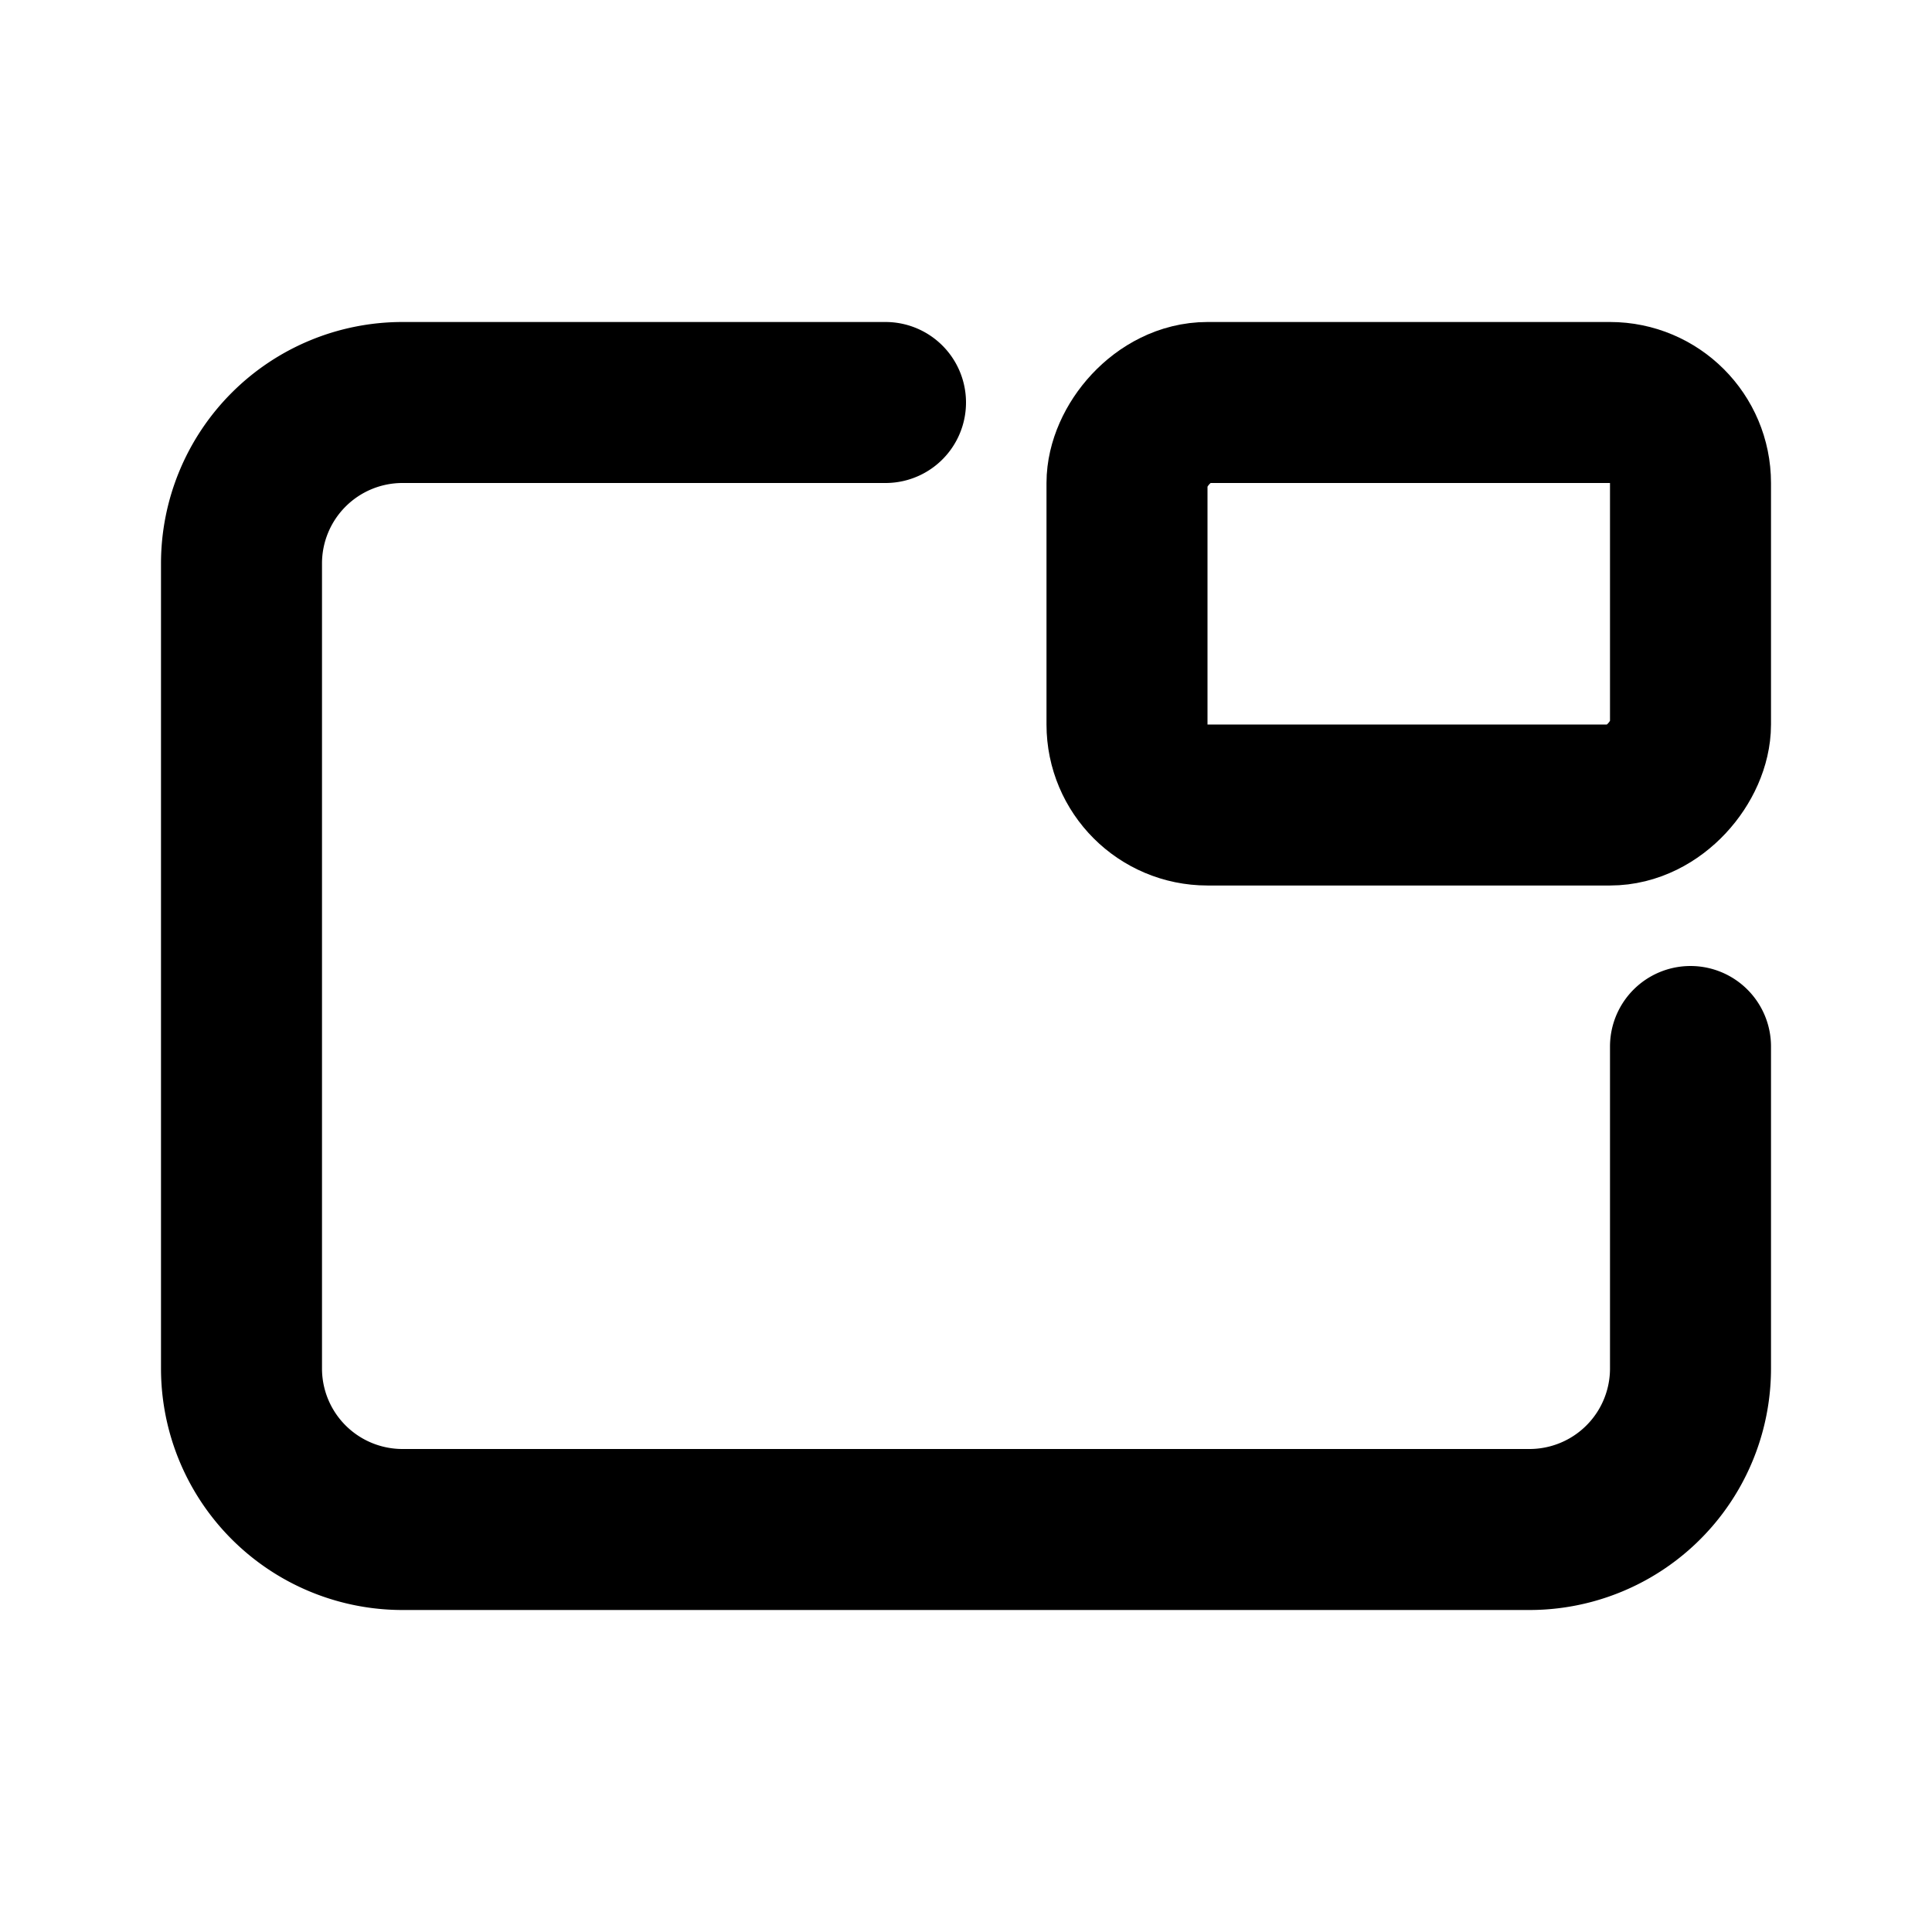
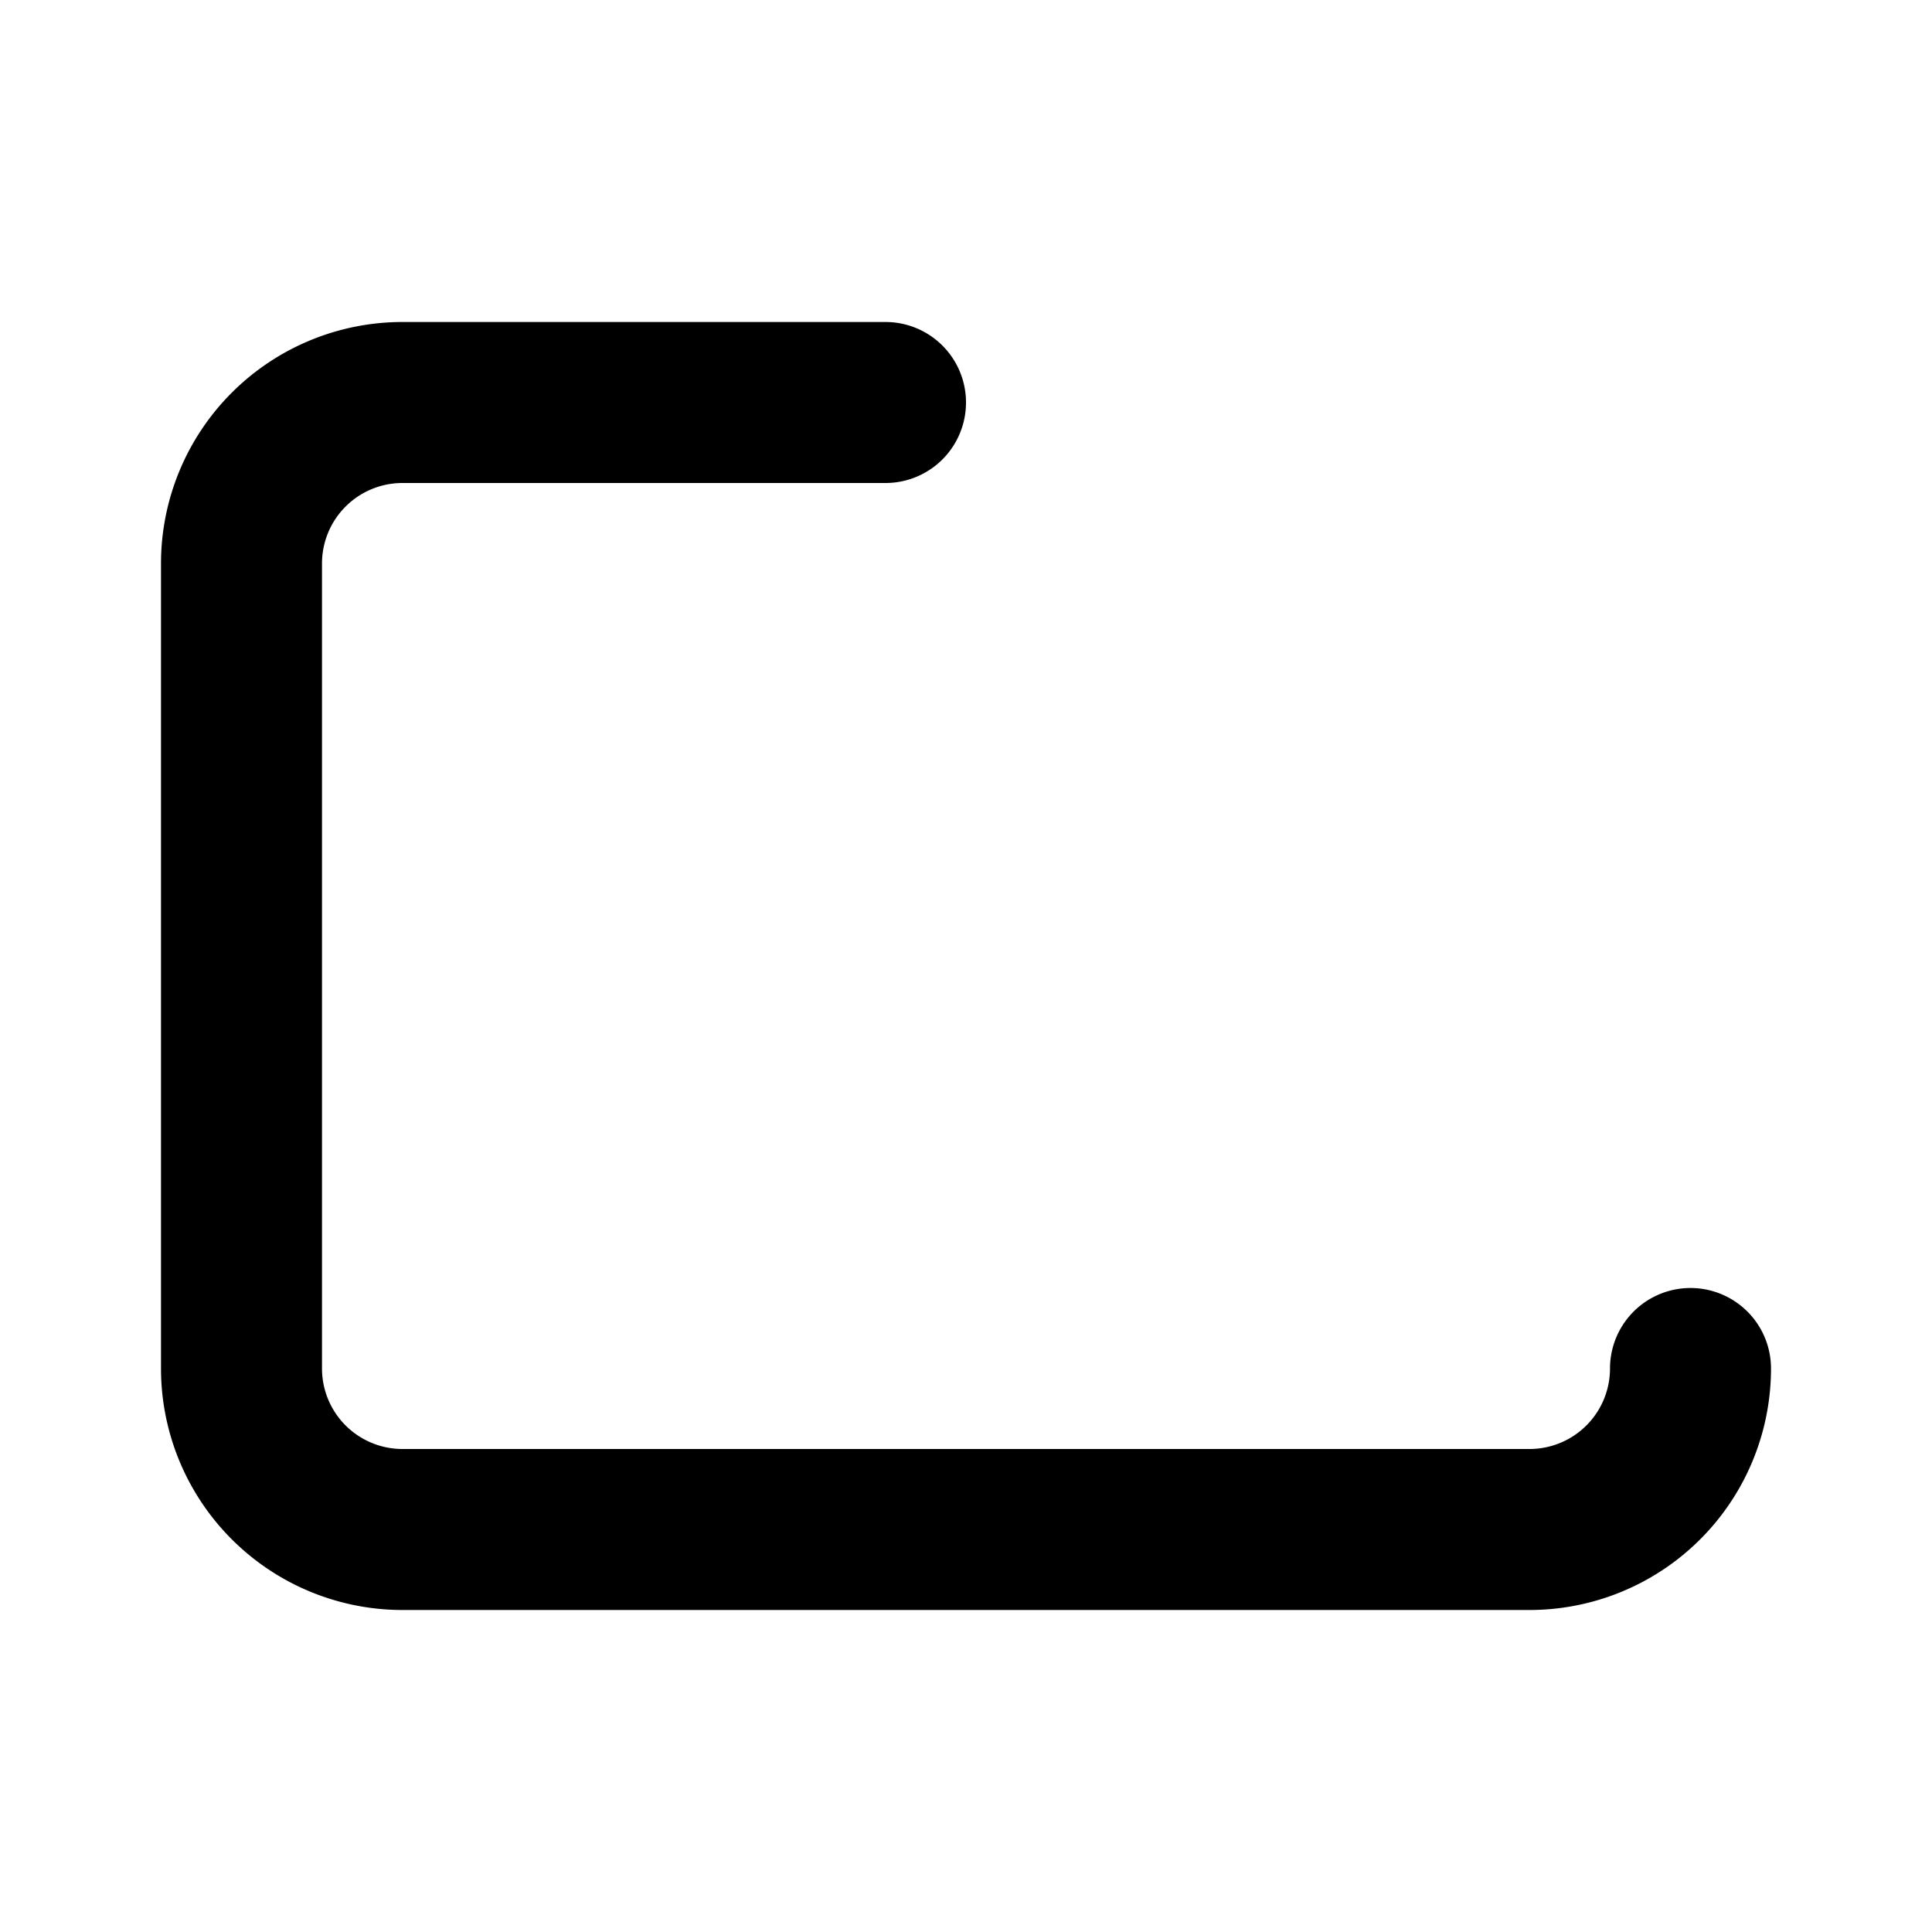
<svg xmlns="http://www.w3.org/2000/svg" class="icon icon-tabler icon-tabler-picture-in-picture-top" width="24" height="24" viewBox="0 0 24 24" stroke-width="2" stroke="currentColor" fill="none" stroke-linecap="round" stroke-linejoin="round">
-   <path stroke="none" d="M0 0h24v24H0z" fill="none" />
-   <path d="M11 5h-6a2 2 0 0 0 -2 2v10a2 2 0 0 0 2 2h14a2 2 0 0 0 2 -2v-4" />
-   <rect transform="matrix(1 0 0 -1 0 15)" x="14" y="5" width="7" height="5" rx="1" />
+   <path d="M11 5h-6a2 2 0 0 0 -2 2v10a2 2 0 0 0 2 2h14a2 2 0 0 0 2 -2" />
</svg>